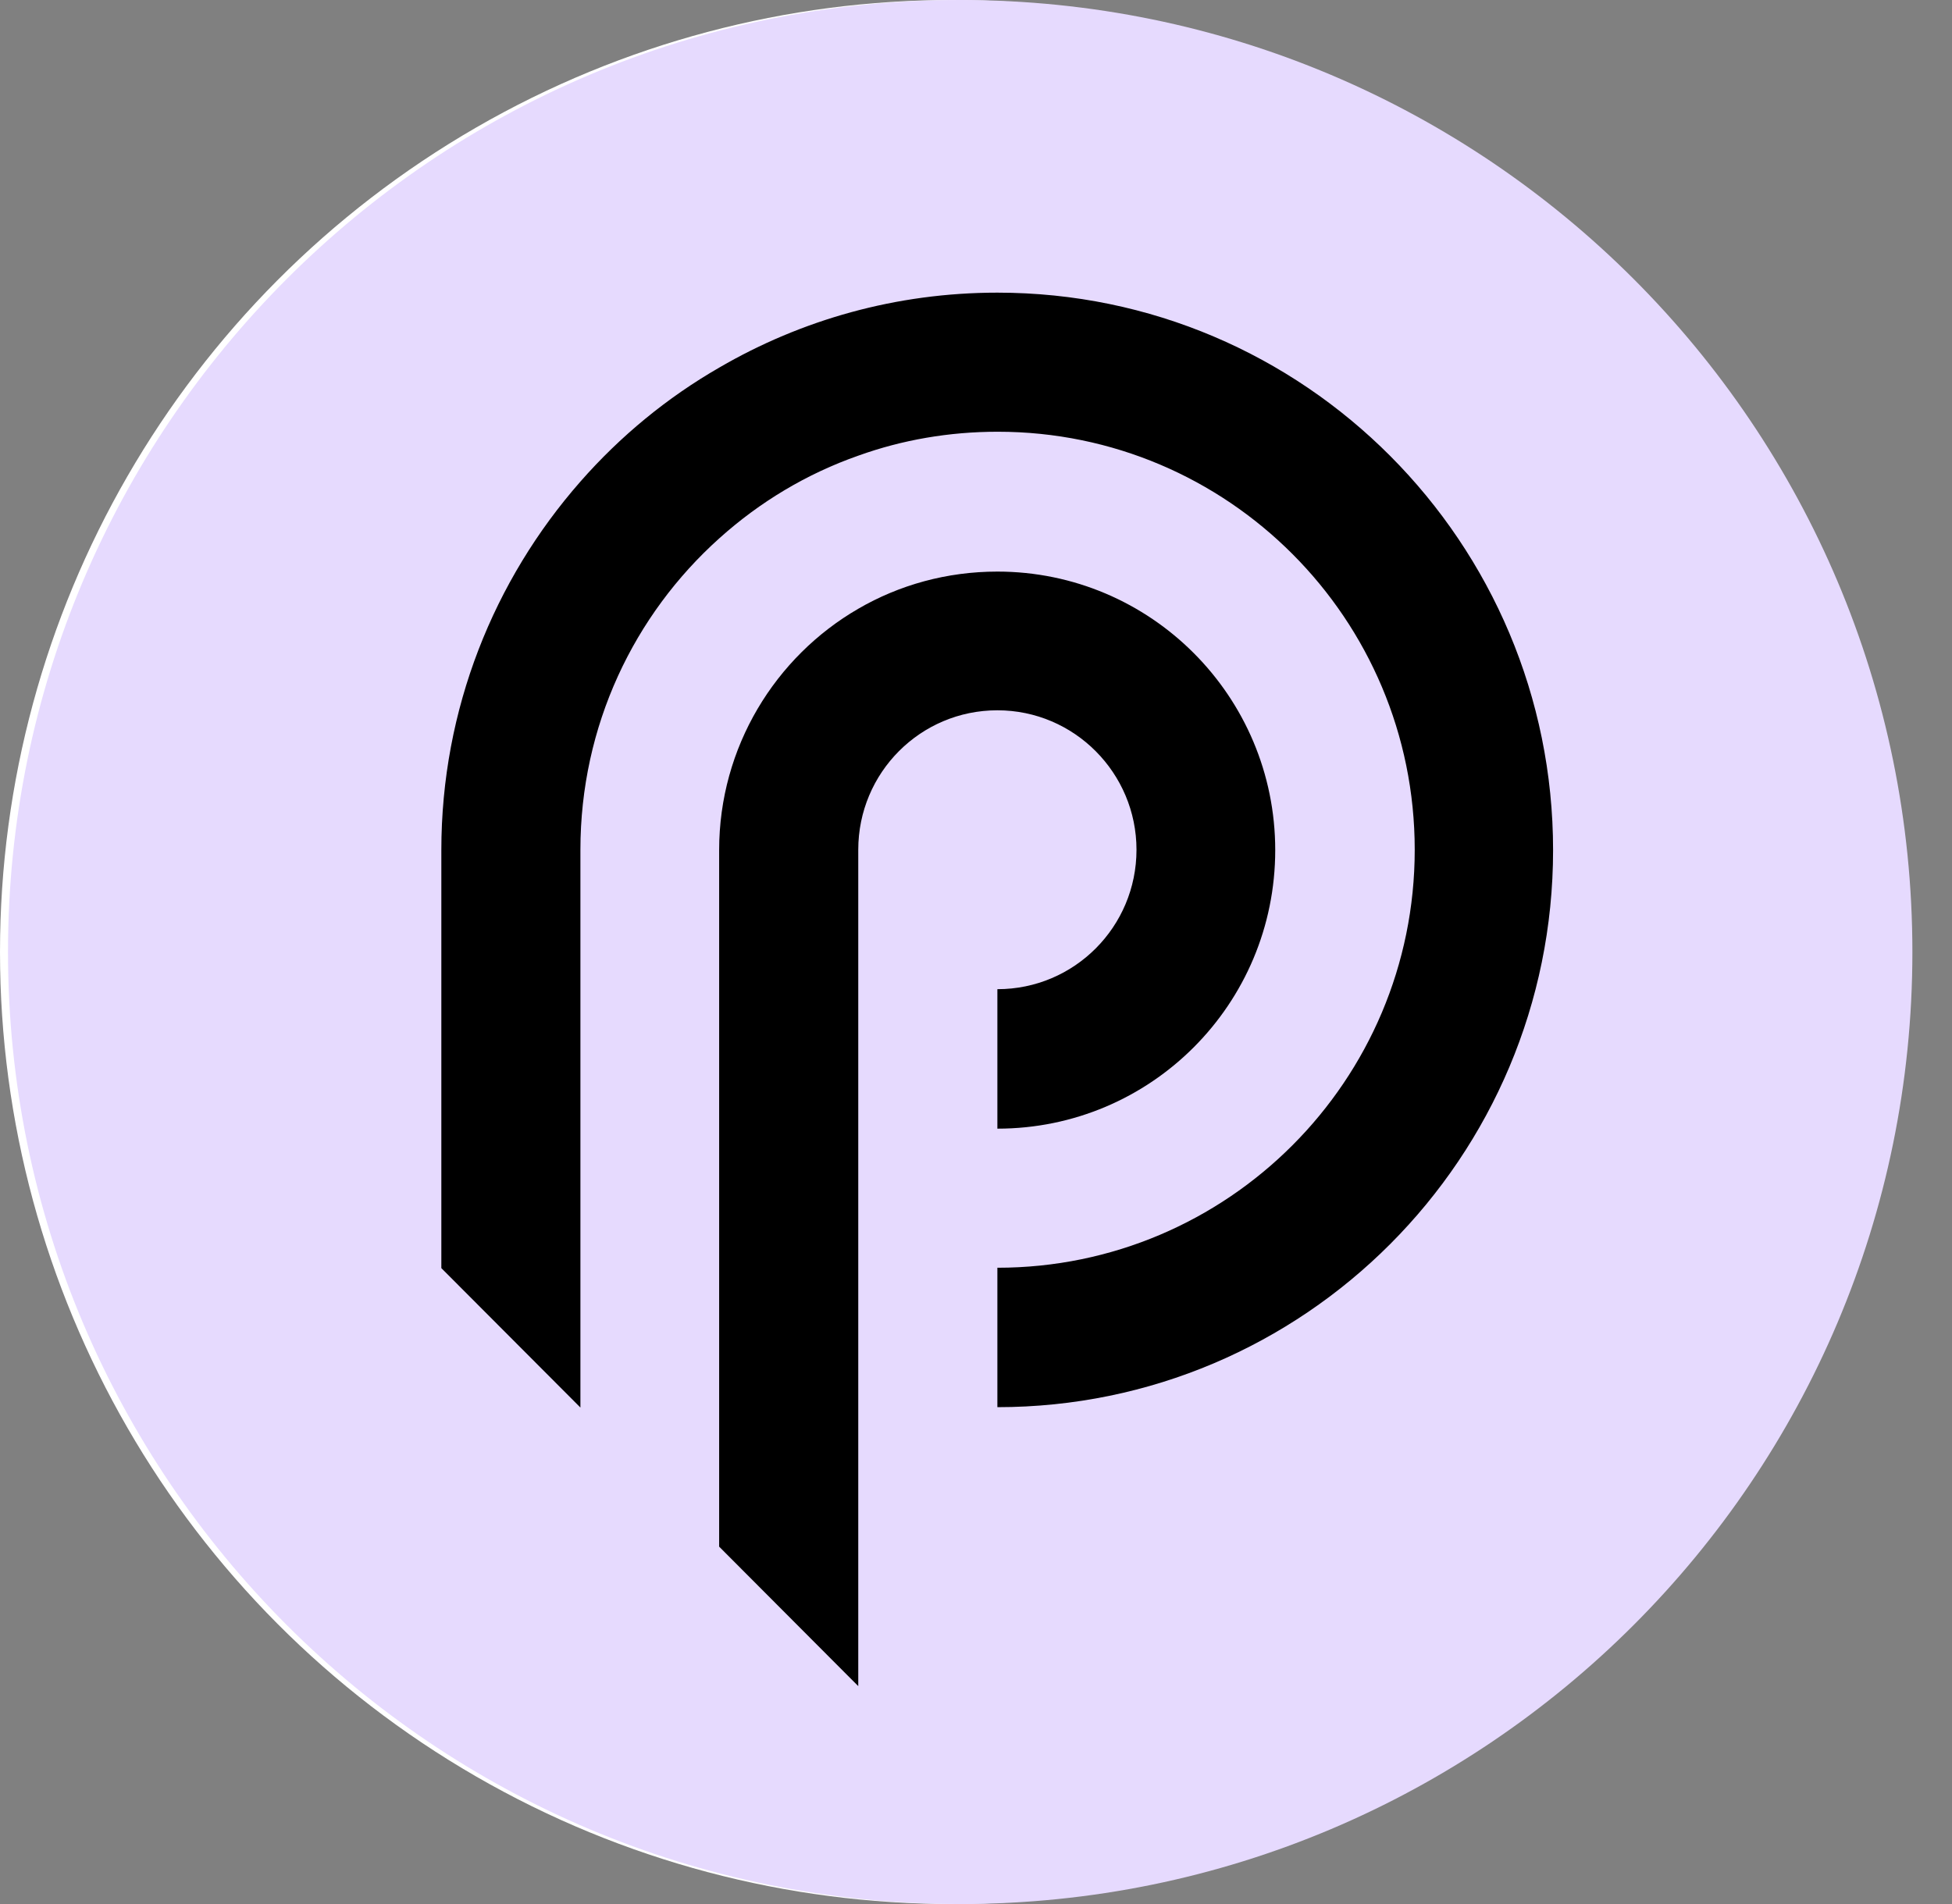
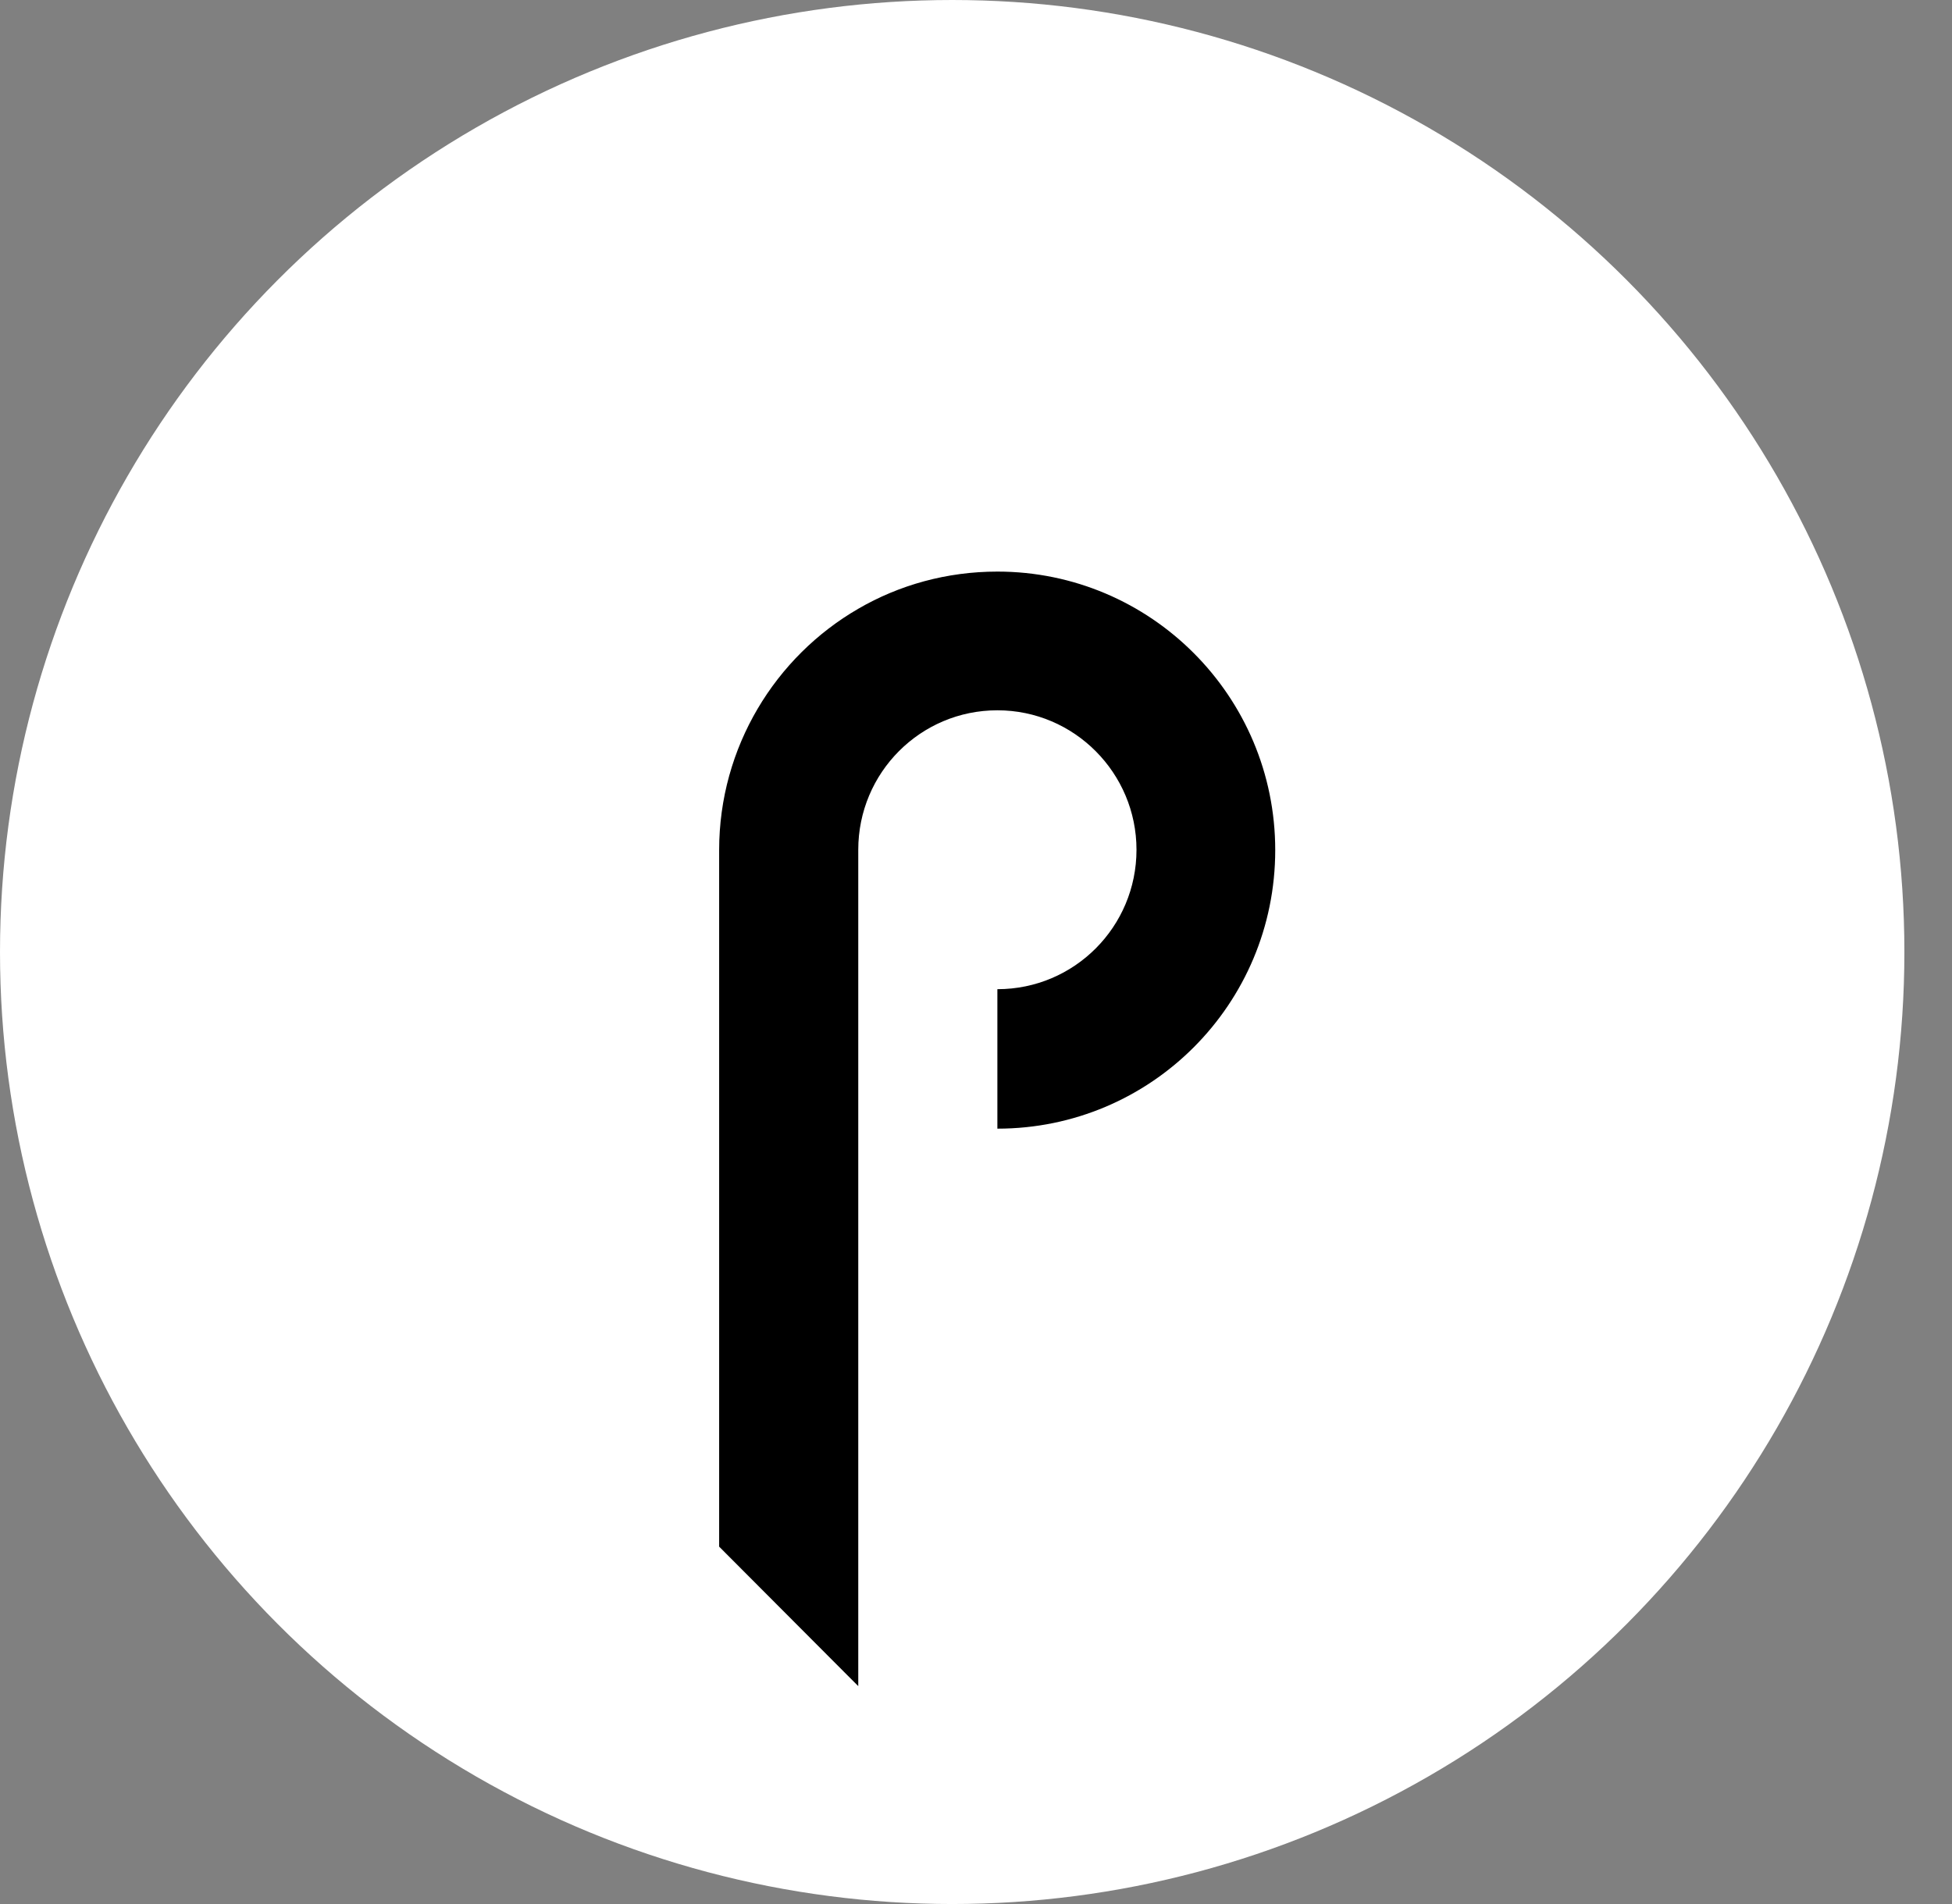
<svg xmlns="http://www.w3.org/2000/svg" width="41" height="40" viewBox="0 0 41 40" fill="none">
  <rect x="0" y="0" width="41" height="40" fill="#808080" stroke="none" />
  <circle cx="20" cy="20" r="20" fill="white" />
  <g clip-path="url(#clip0_194_55258)">
-     <path d="M20.168 40C31.214 40 40.168 31.046 40.168 20C40.168 8.954 31.214 0 20.168 0C9.122 0 0.168 8.954 0.168 20C0.168 31.046 9.122 40 20.168 40Z" fill="#E6DAFE" />
    <path d="M23.871 17.852C23.871 19.469 22.566 20.781 20.949 20.781V23.711C24.176 23.711 26.785 21.094 26.785 17.859C26.785 14.625 24.168 12.008 20.949 12.008C19.887 12.008 18.887 12.289 18.027 12.789C16.285 13.797 15.105 15.695 15.105 17.859V32.492L17.73 35.125L18.027 35.422V17.852C18.027 16.234 19.332 14.922 20.949 14.922C22.566 14.922 23.871 16.242 23.871 17.852Z" fill="black" />
-     <path d="M20.949 6.148C18.824 6.148 16.832 6.719 15.113 7.719C14.012 8.352 13.027 9.164 12.191 10.117C10.379 12.18 9.27 14.891 9.27 17.859V26.641L12.191 29.57V17.852C12.191 15.25 13.316 12.914 15.113 11.305C15.957 10.547 16.941 9.953 18.035 9.57C18.949 9.242 19.934 9.07 20.957 9.07C25.793 9.07 29.715 13 29.715 17.852C29.715 22.703 25.785 26.633 20.949 26.633V29.562C27.395 29.562 32.621 24.32 32.621 17.859C32.621 11.398 27.395 6.148 20.949 6.148Z" fill="black" />
  </g>
  <defs>
    <clipPath id="clip0_194_55258">
      <rect width="40" height="40" fill="white" transform="translate(0.168)" />
    </clipPath>
  </defs>
</svg>